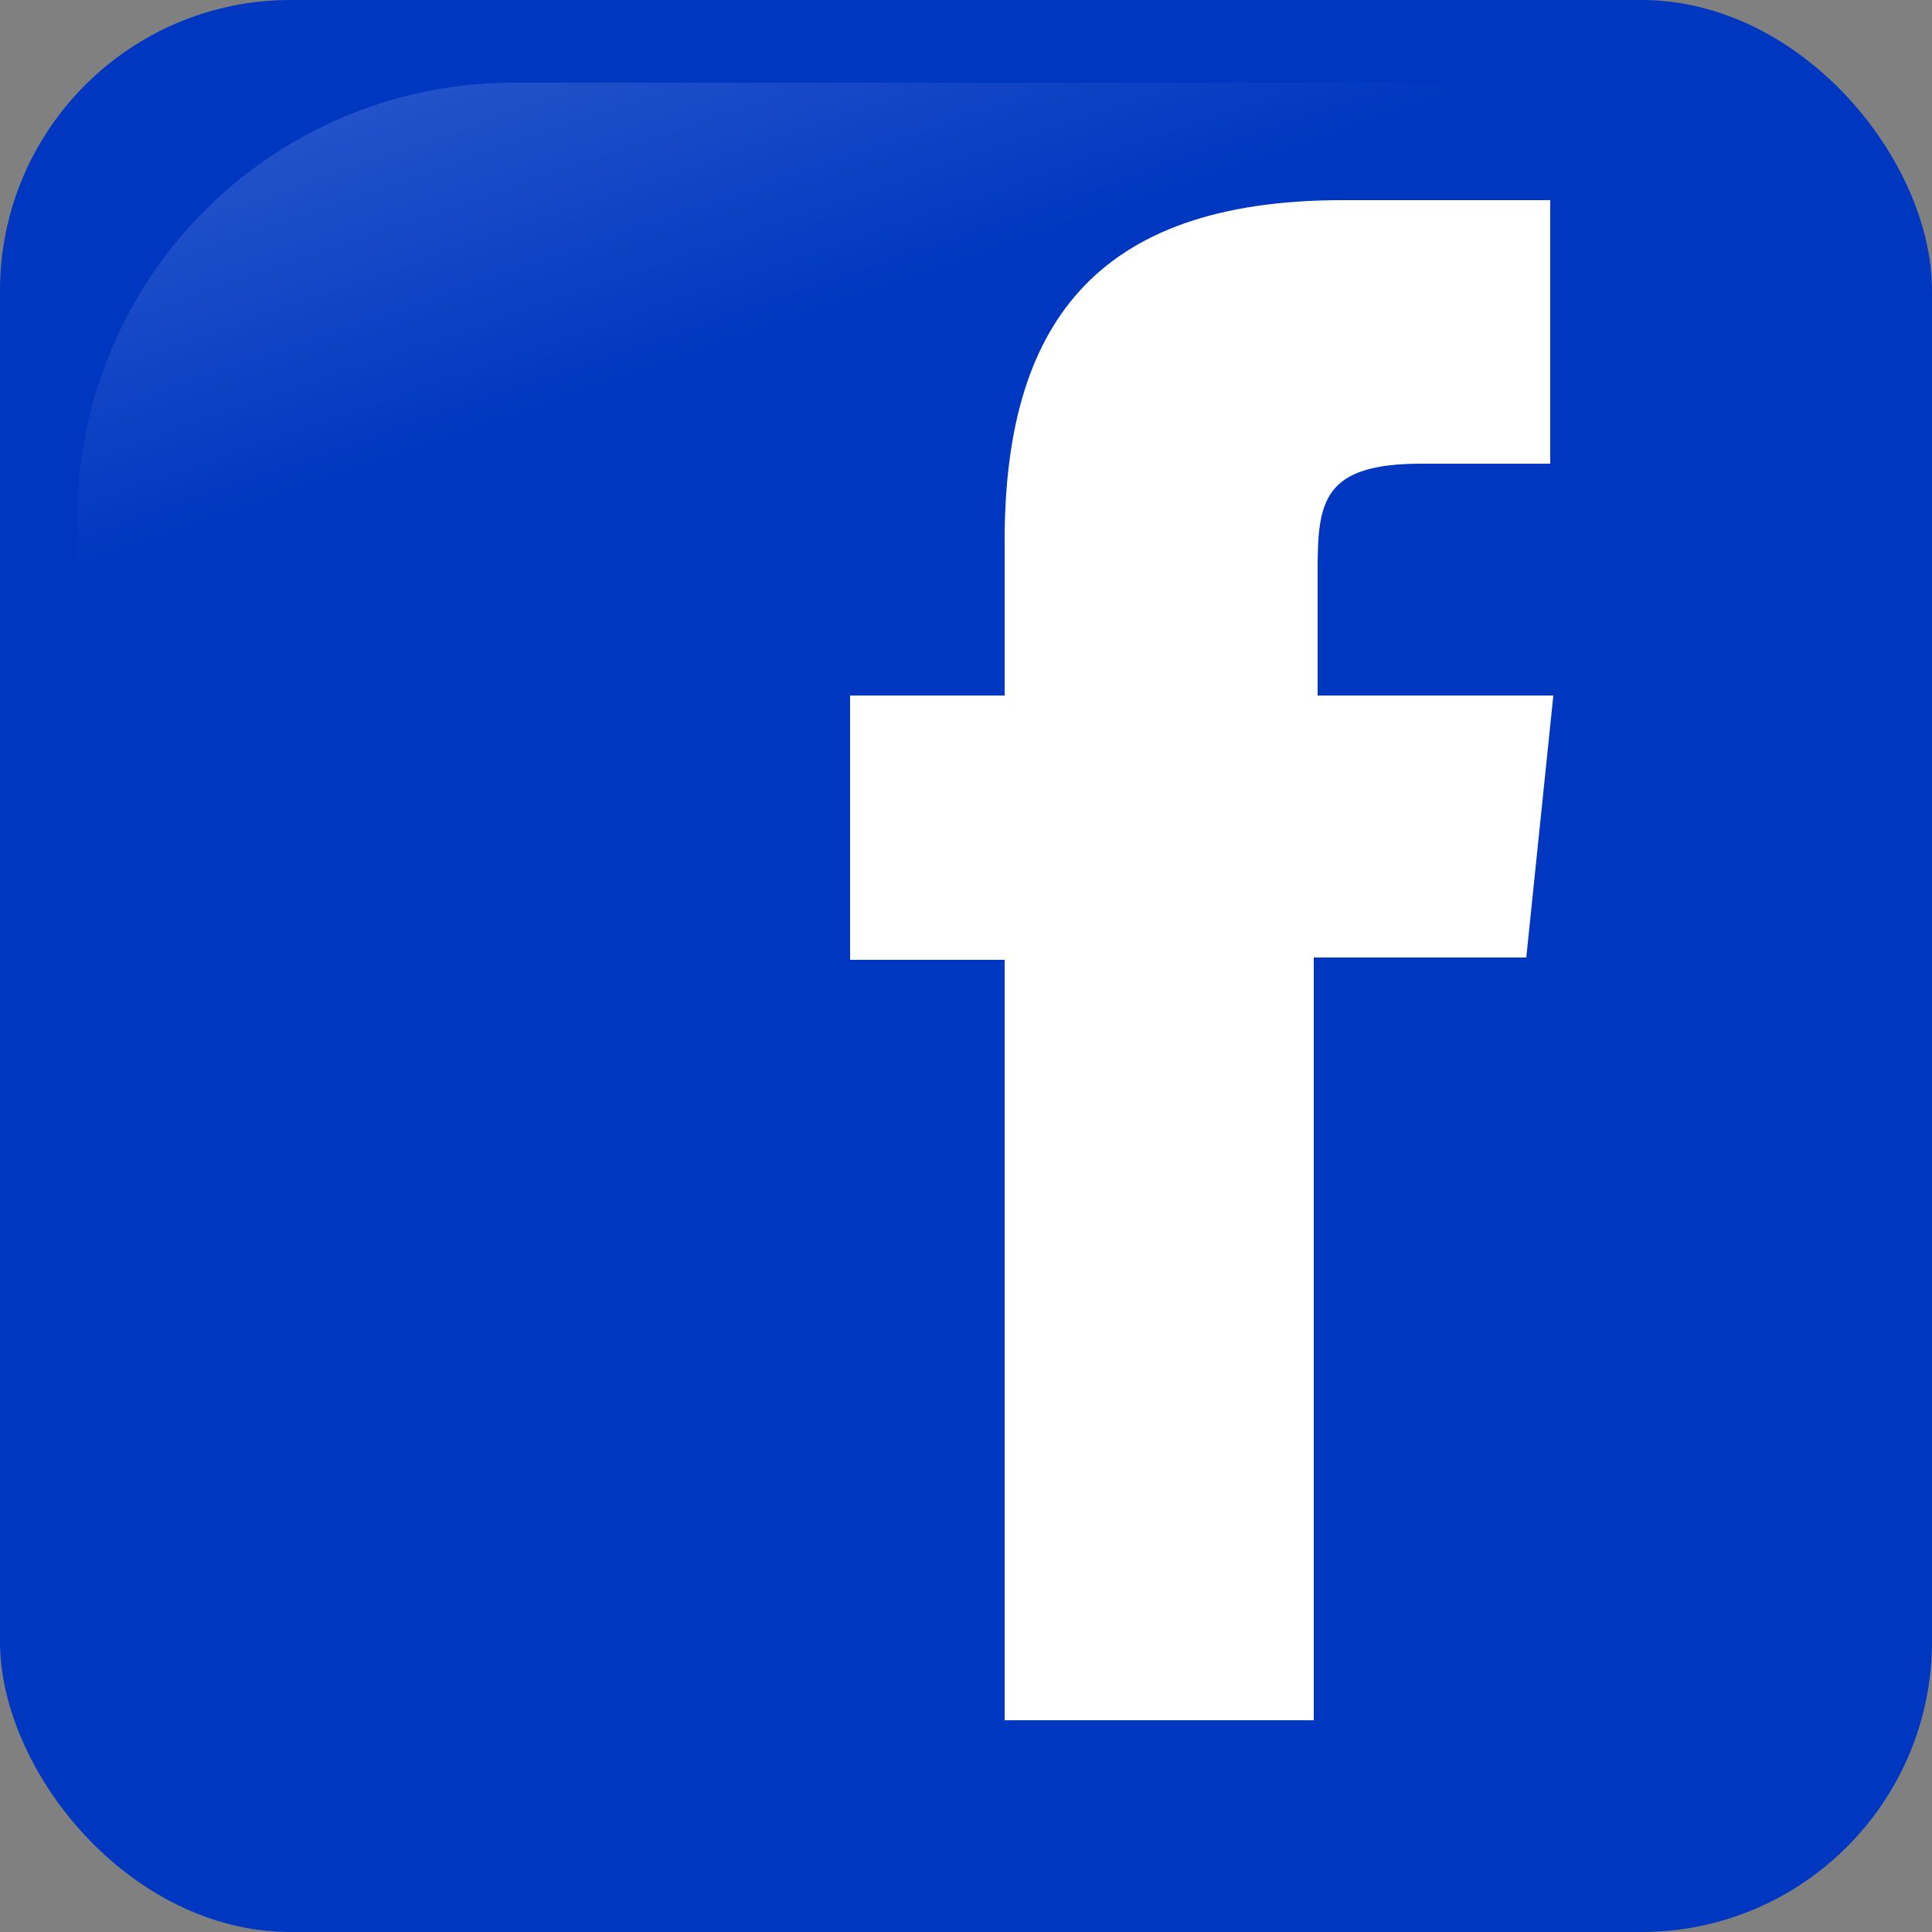
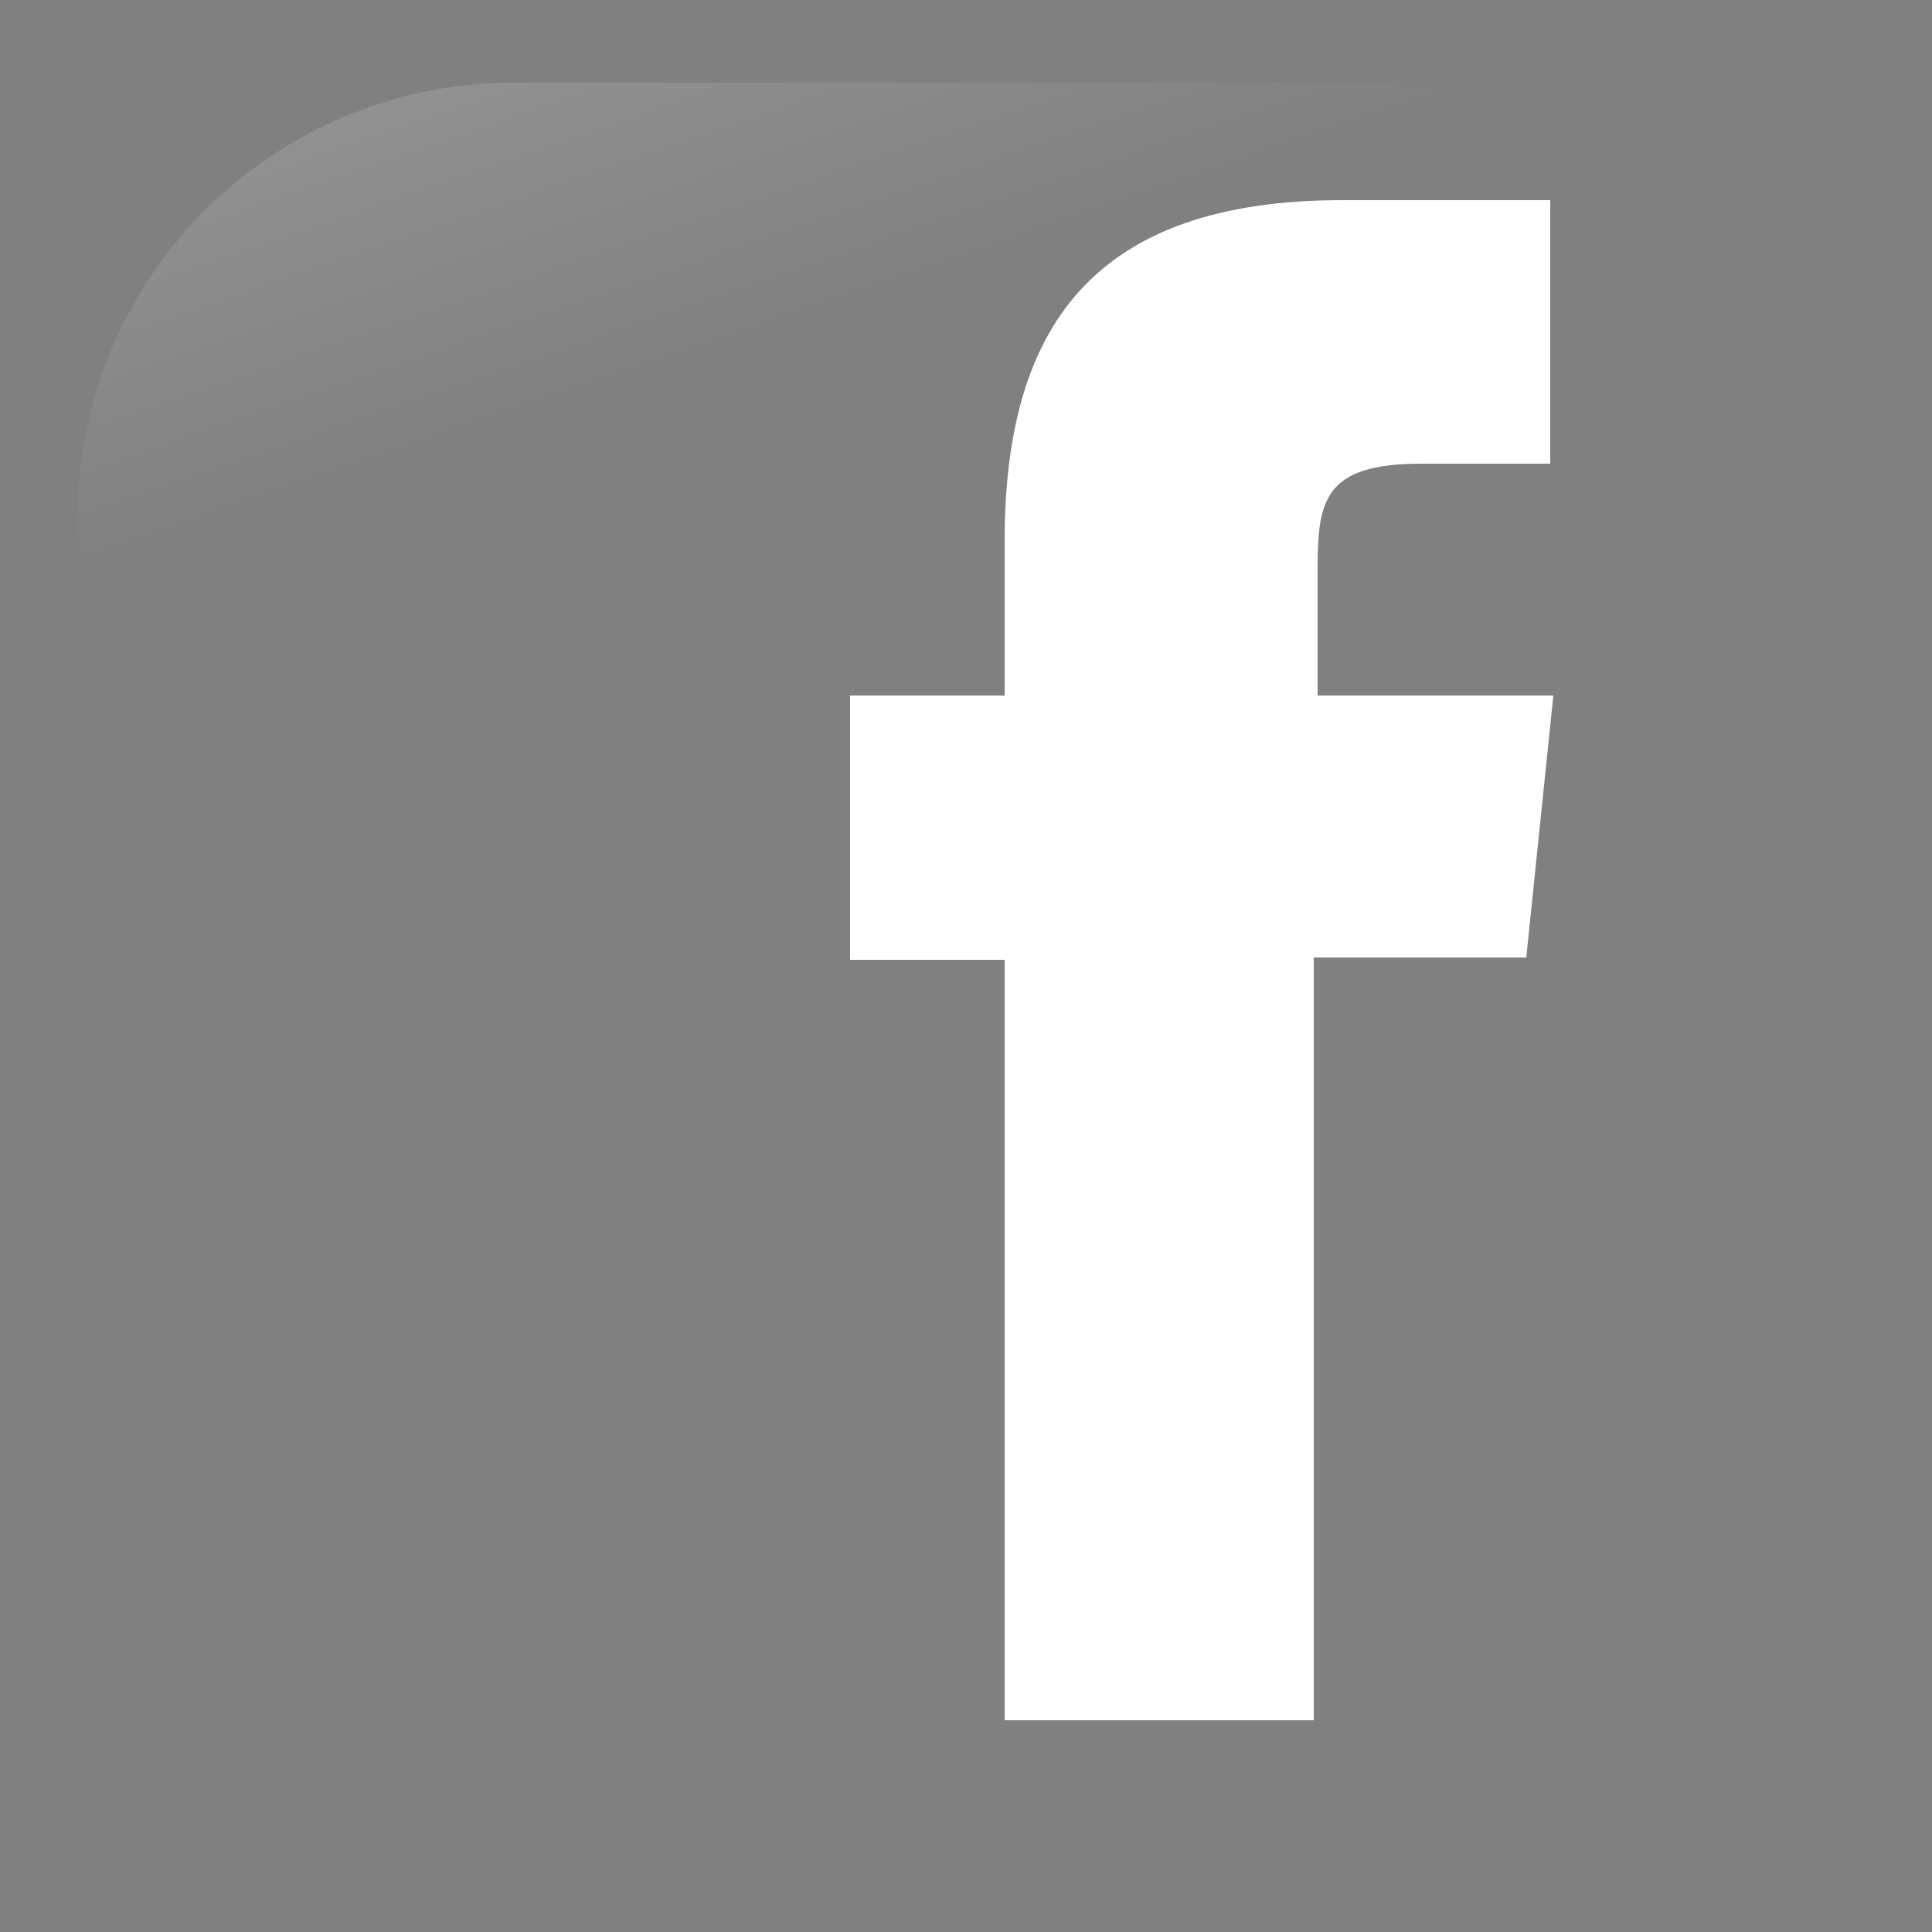
<svg xmlns="http://www.w3.org/2000/svg" viewBox="0 0 25 25">
  <rect x="0" y="0" width="25" height="25" fill="#808080" stroke="none" />
  <defs>
    <linearGradient id="a" x1="-1074.46" x2="-1079.94" y1="-528.87" y2="-544.83" gradientTransform="matrix(-.59 0 0 -.59 -629.12 -316.41)" gradientUnits="userSpaceOnUse">
      <stop offset="0" stop-color="#fff" />
      <stop offset="1" stop-color="#fff" stop-opacity="0" />
    </linearGradient>
  </defs>
  <g data-name="Layer 2">
-     <rect width="25" height="25" fill="#0037c1" rx="3.76" />
    <path fill="url(#a)" fill-rule="evenodd" style="isolation:isolate" d="M18.39 1.07H6.61A5.64 5.64 0 001 6.75v11.5c.1 2.46.49.91 1.23-1.81.86-3.17 3.66-5.93 7.07-8 2.6-1.58 5.51-2.59 10.82-2.69 2.97-.05 2.71-3.9-1.73-4.68z" opacity=".3" />
    <path fill="#fff" d="M17 22.26h-4v-9.84h-2V9h2V7c0-2.76 1.14-4.41 4.37-4.41h2.69V6h-1.67c-1.26 0-1.34.48-1.34 1.36V9h3.05l-.35 3.39H17z" data-name="Layer 3" />
  </g>
</svg>